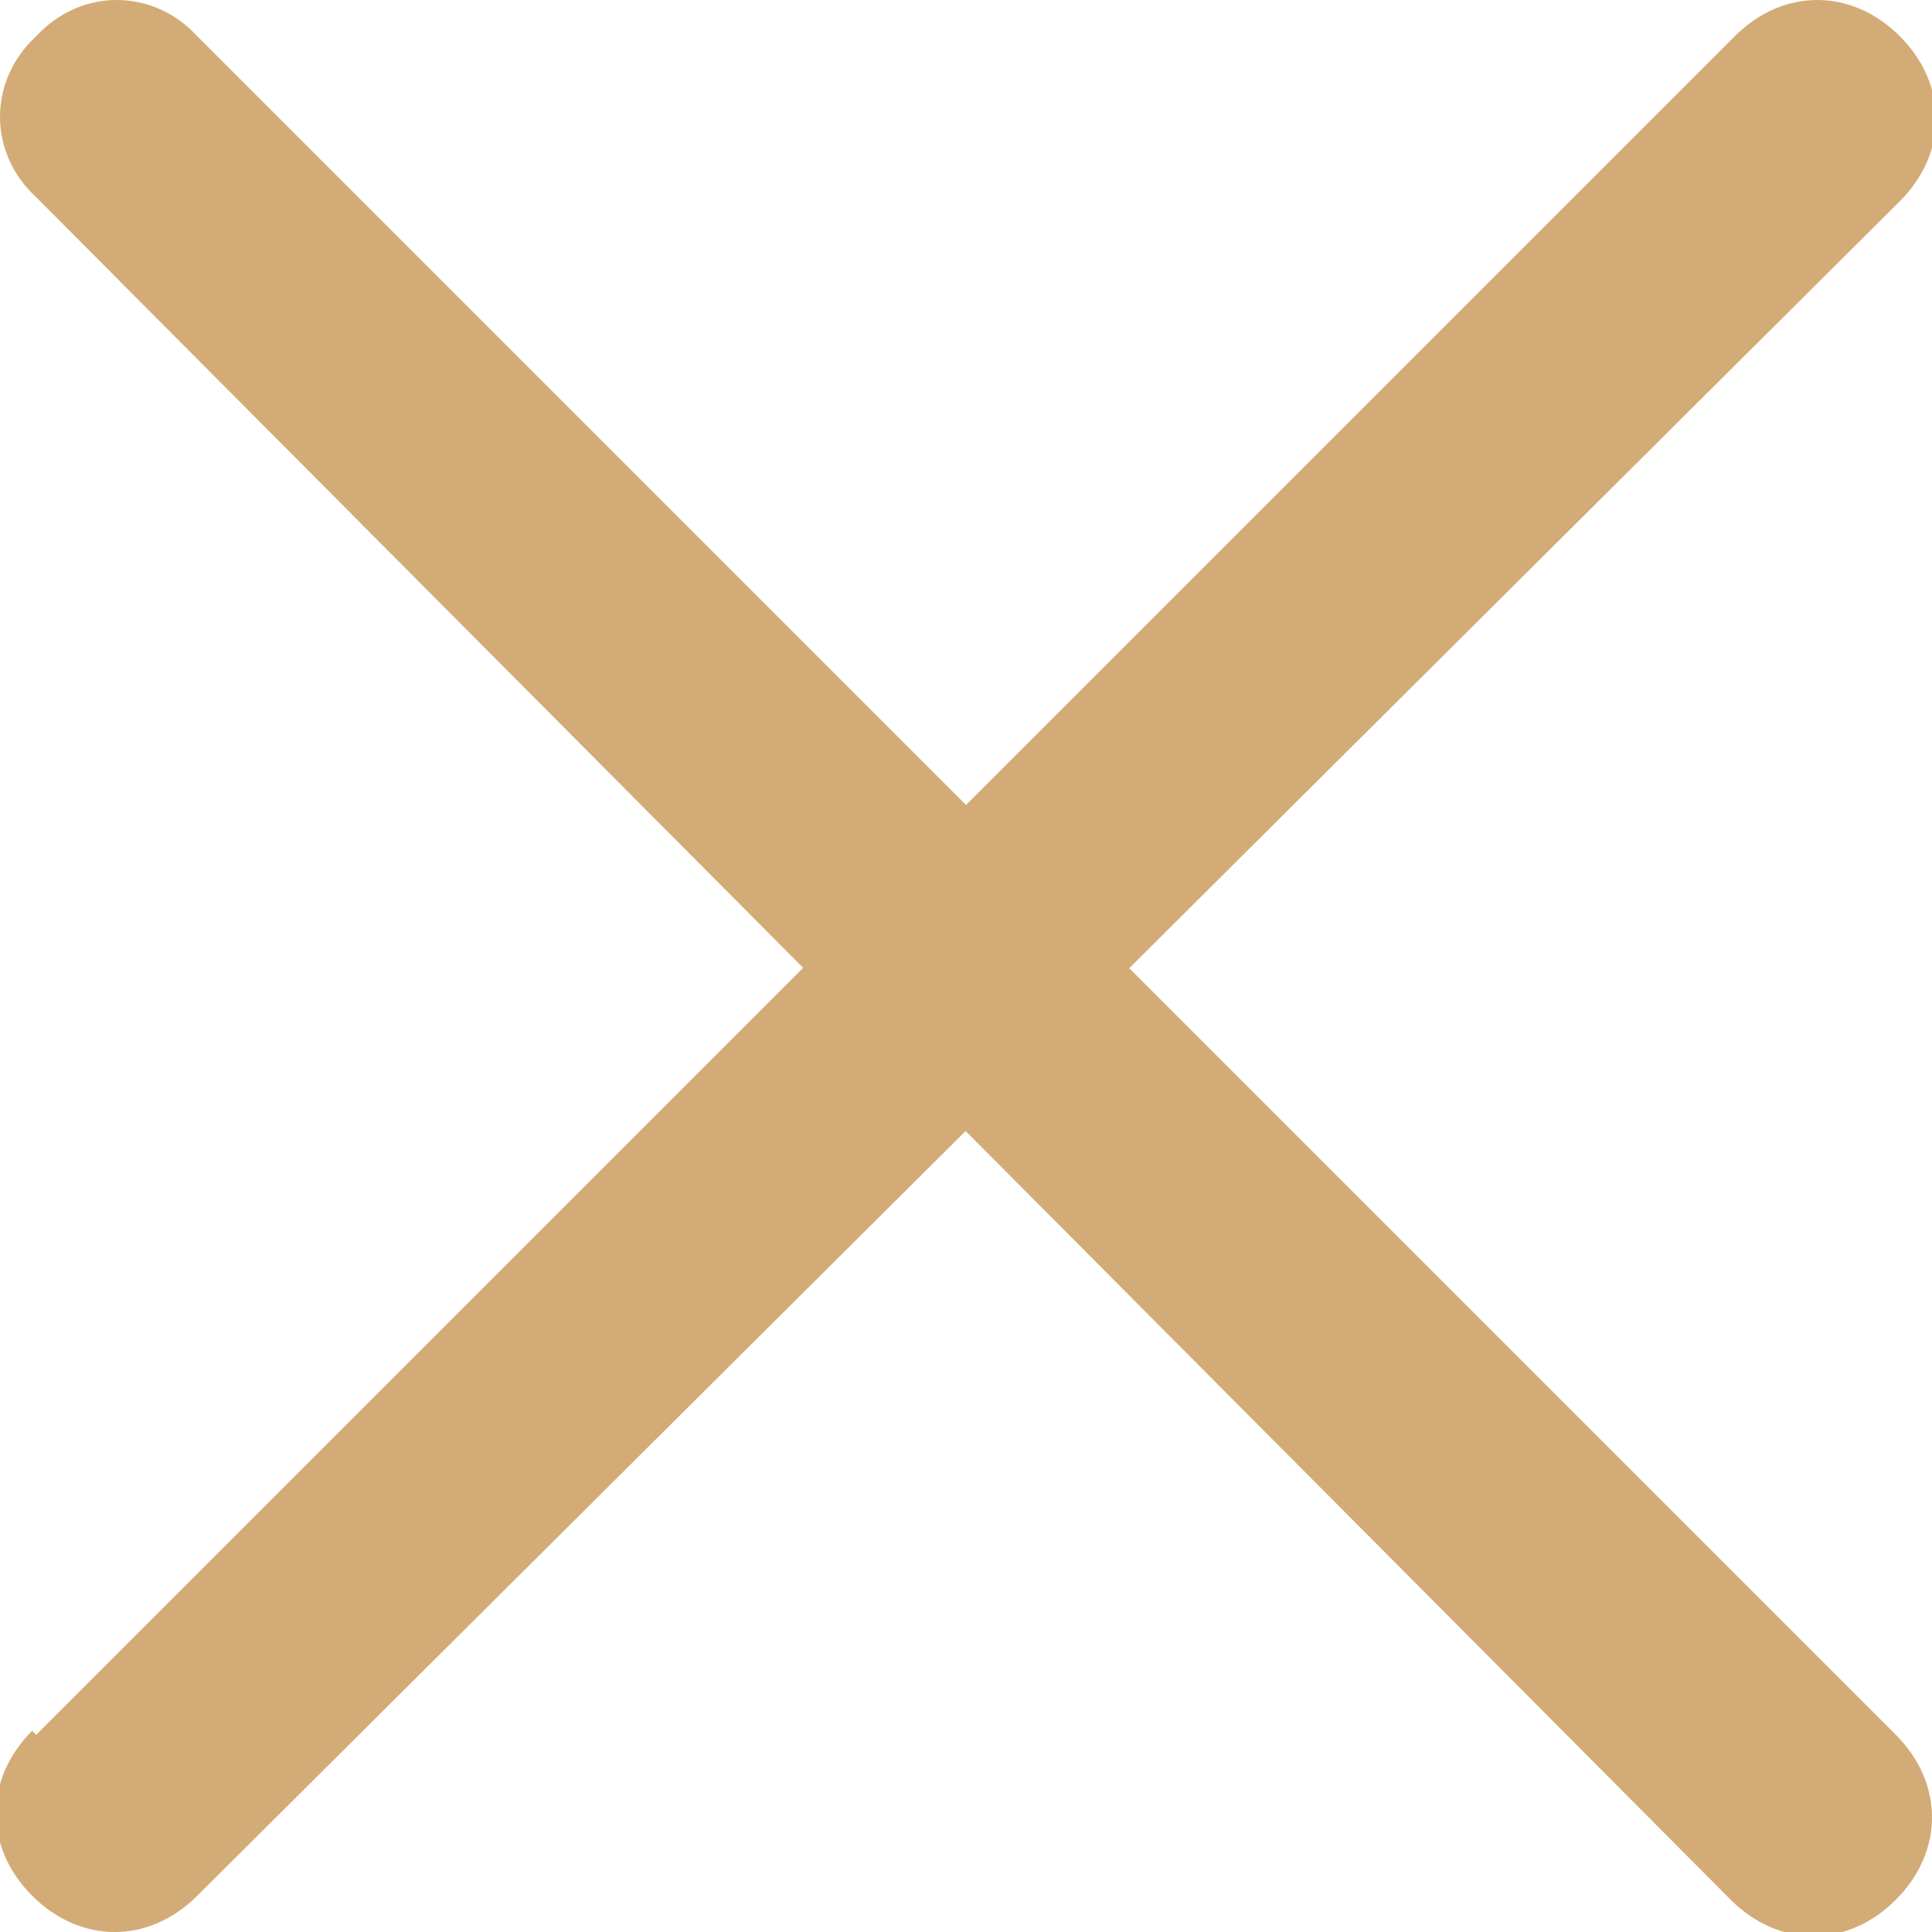
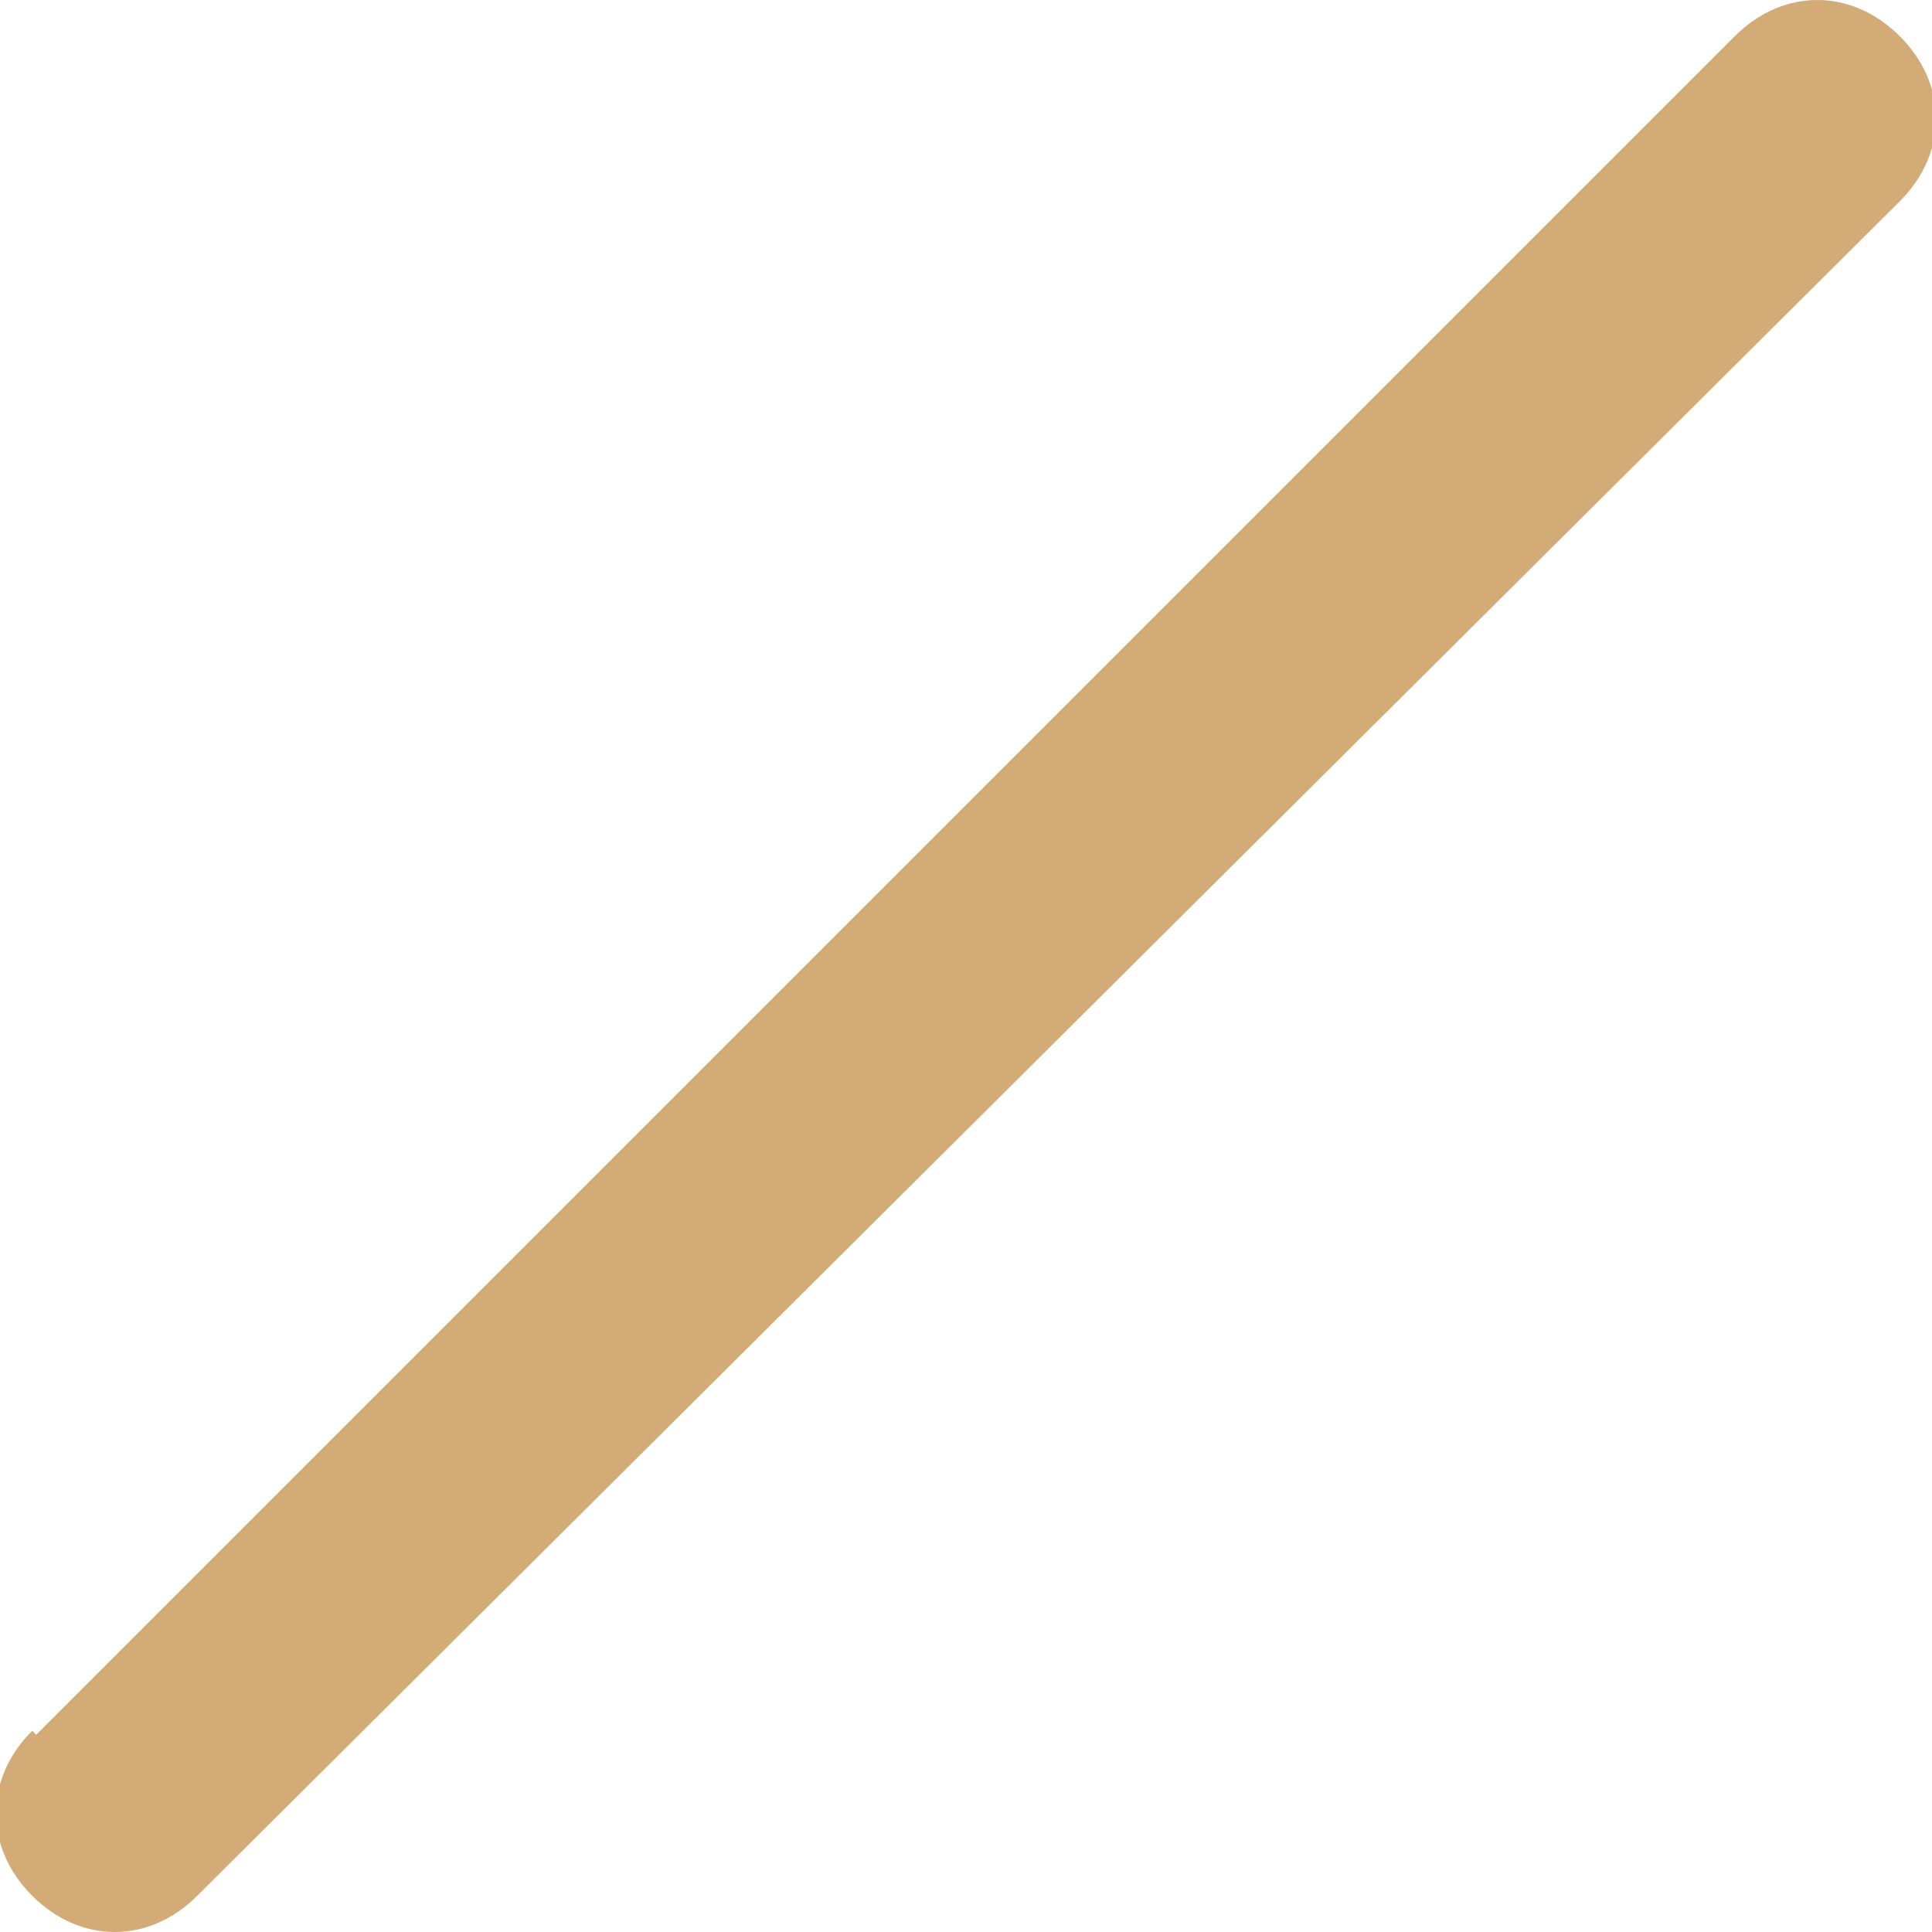
<svg xmlns="http://www.w3.org/2000/svg" id="Layer_1" version="1.1" viewBox="0 0 48 48">
  <defs>
    <style>
      .st0 {
        fill: #d3ab76;
        fill-rule: evenodd;
      }
    </style>
  </defs>
  <g id="Page-1">
    <g id="Group-3">
      <g id="Group-2">
        <g>
-           <path id="Rectangle" class="st0" d="M4.9.9l42.2,42.2c1.2,1.2,1.2,2.9,0,4.1h0c-1.2,1.2-2.9,1.2-4.1,0L.9,4.9C-.3,3.8-.3,2,.9.9h0C2-.3,3.8-.3,4.9.9Z" />
          <path id="Rectangle1" class="st0" d="M.9,43.1L43.1.9c1.2-1.2,2.9-1.2,4.1,0h0c1.2,1.2,1.2,2.9,0,4.1L4.9,47.1c-1.2,1.2-2.9,1.2-4.1,0h0c-1.2-1.2-1.2-2.9,0-4.1h0Z" />
        </g>
      </g>
    </g>
  </g>
</svg>